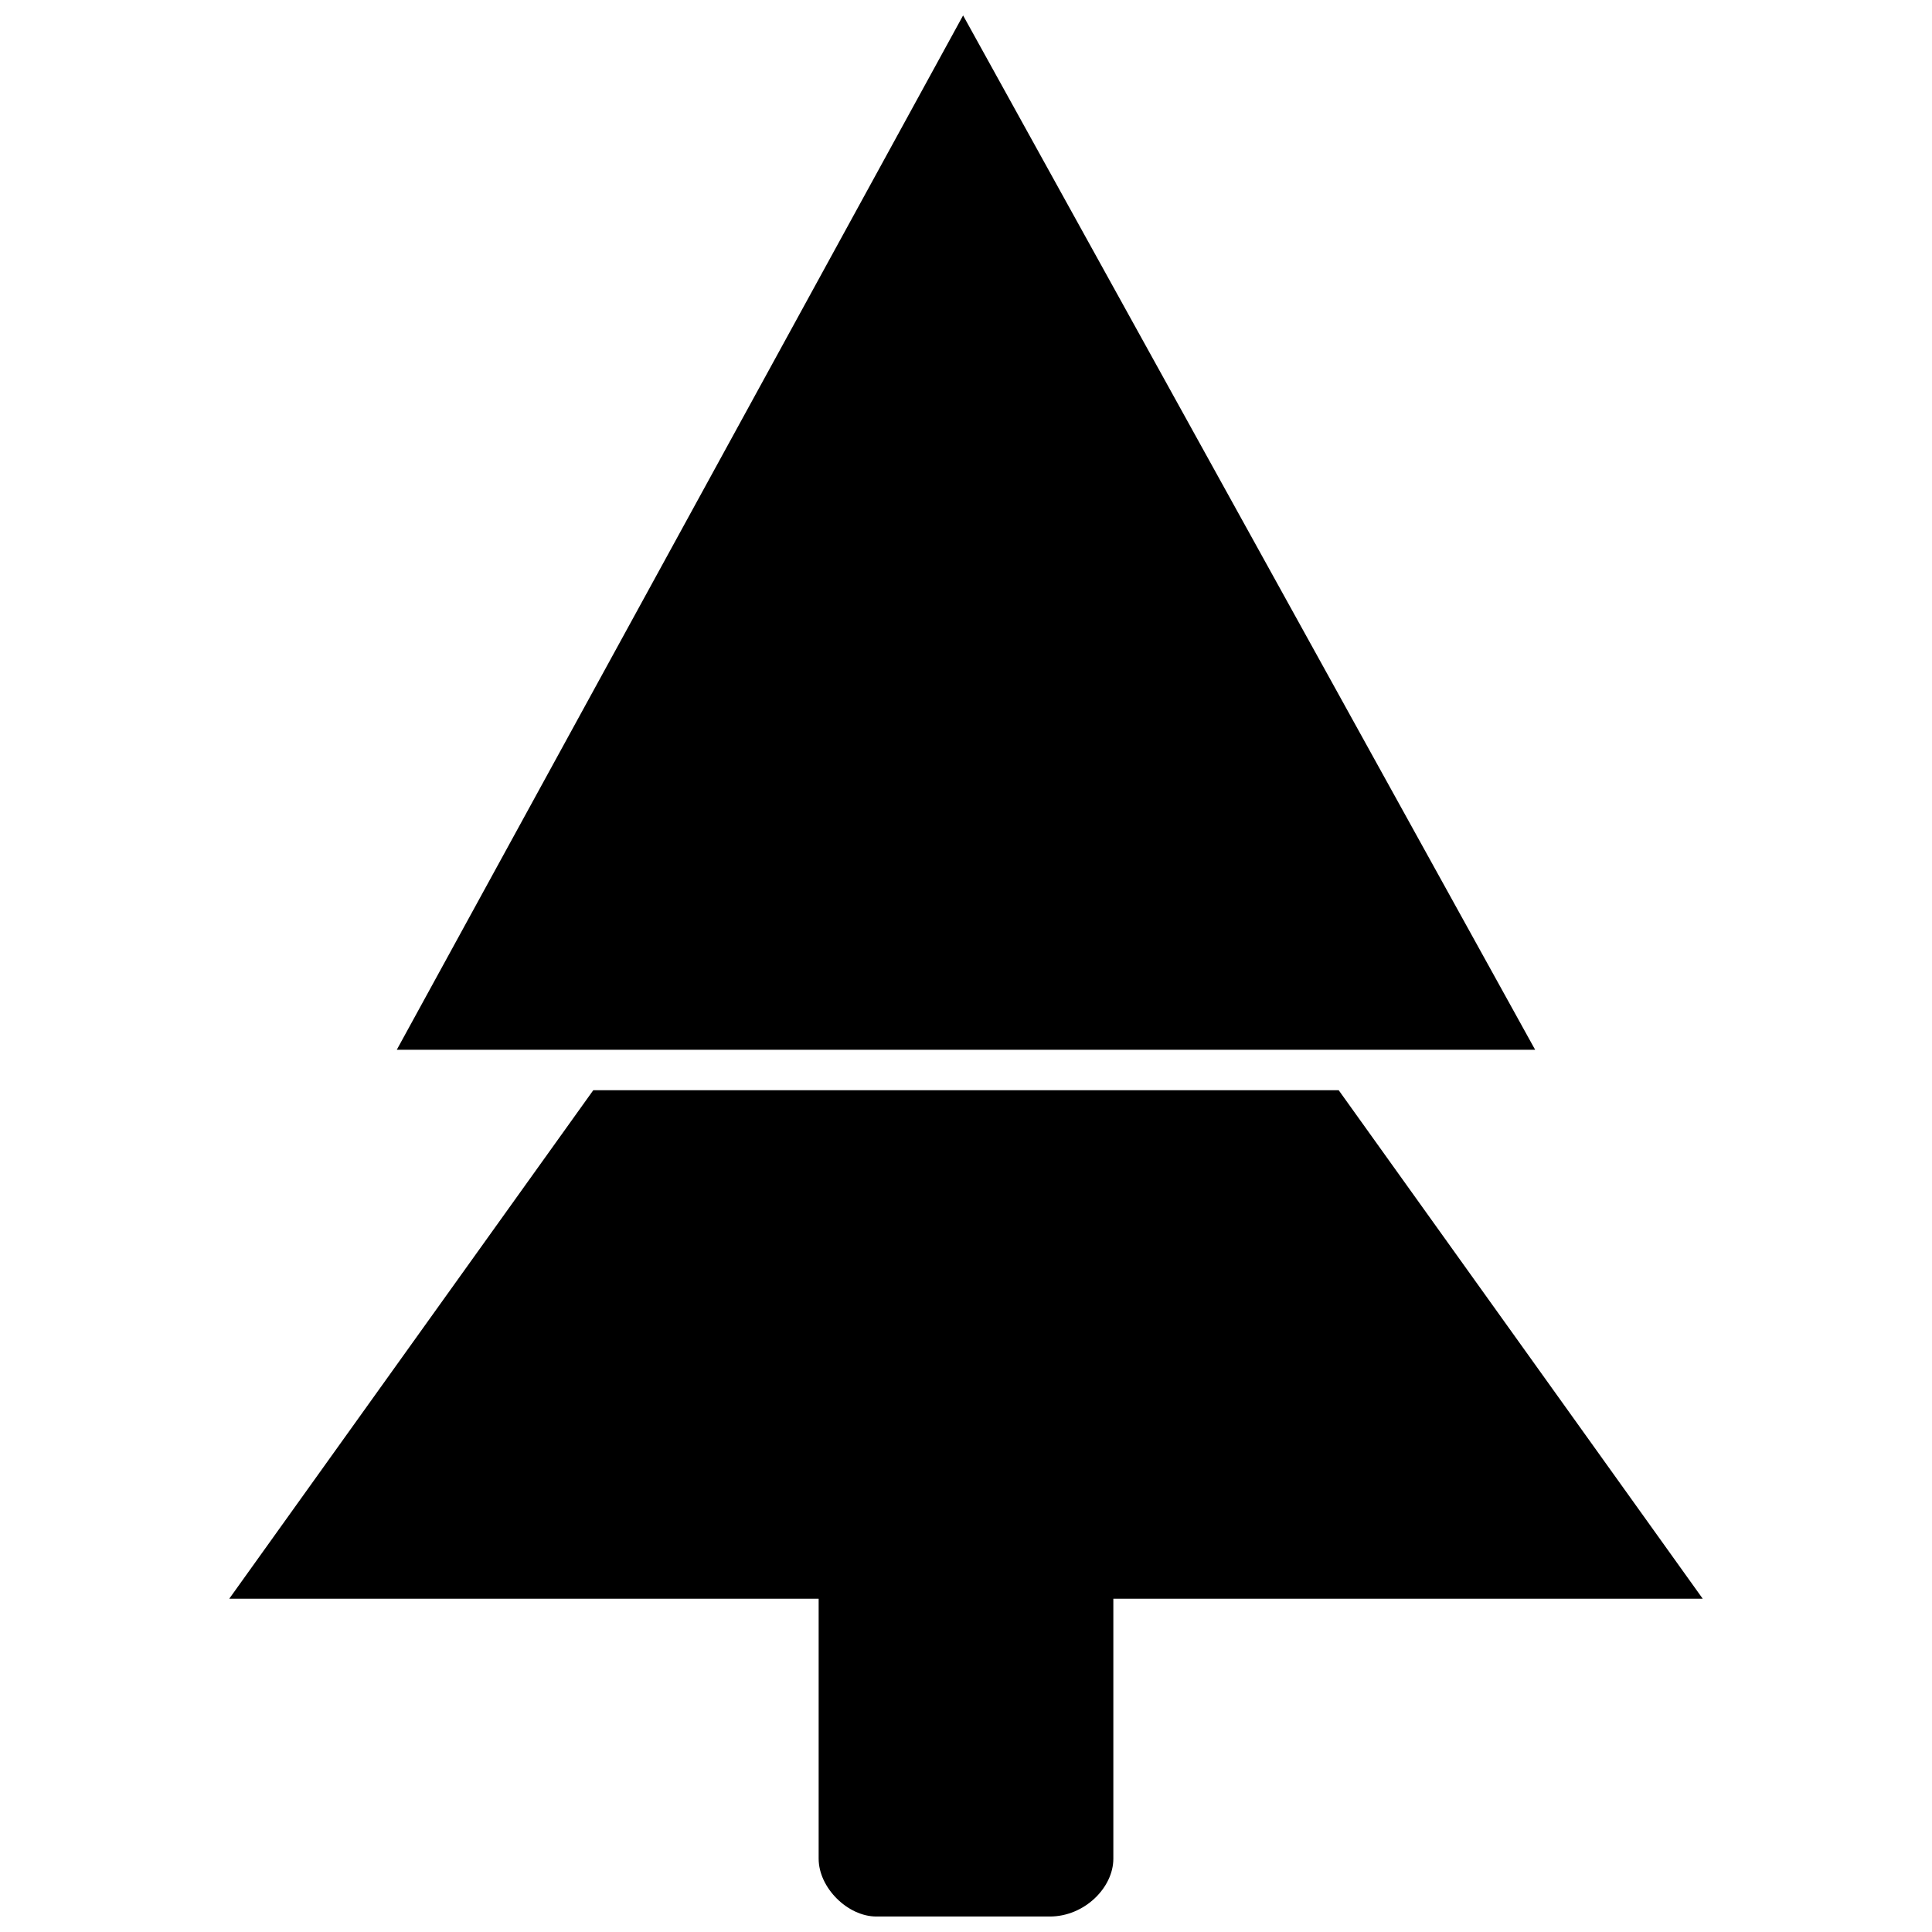
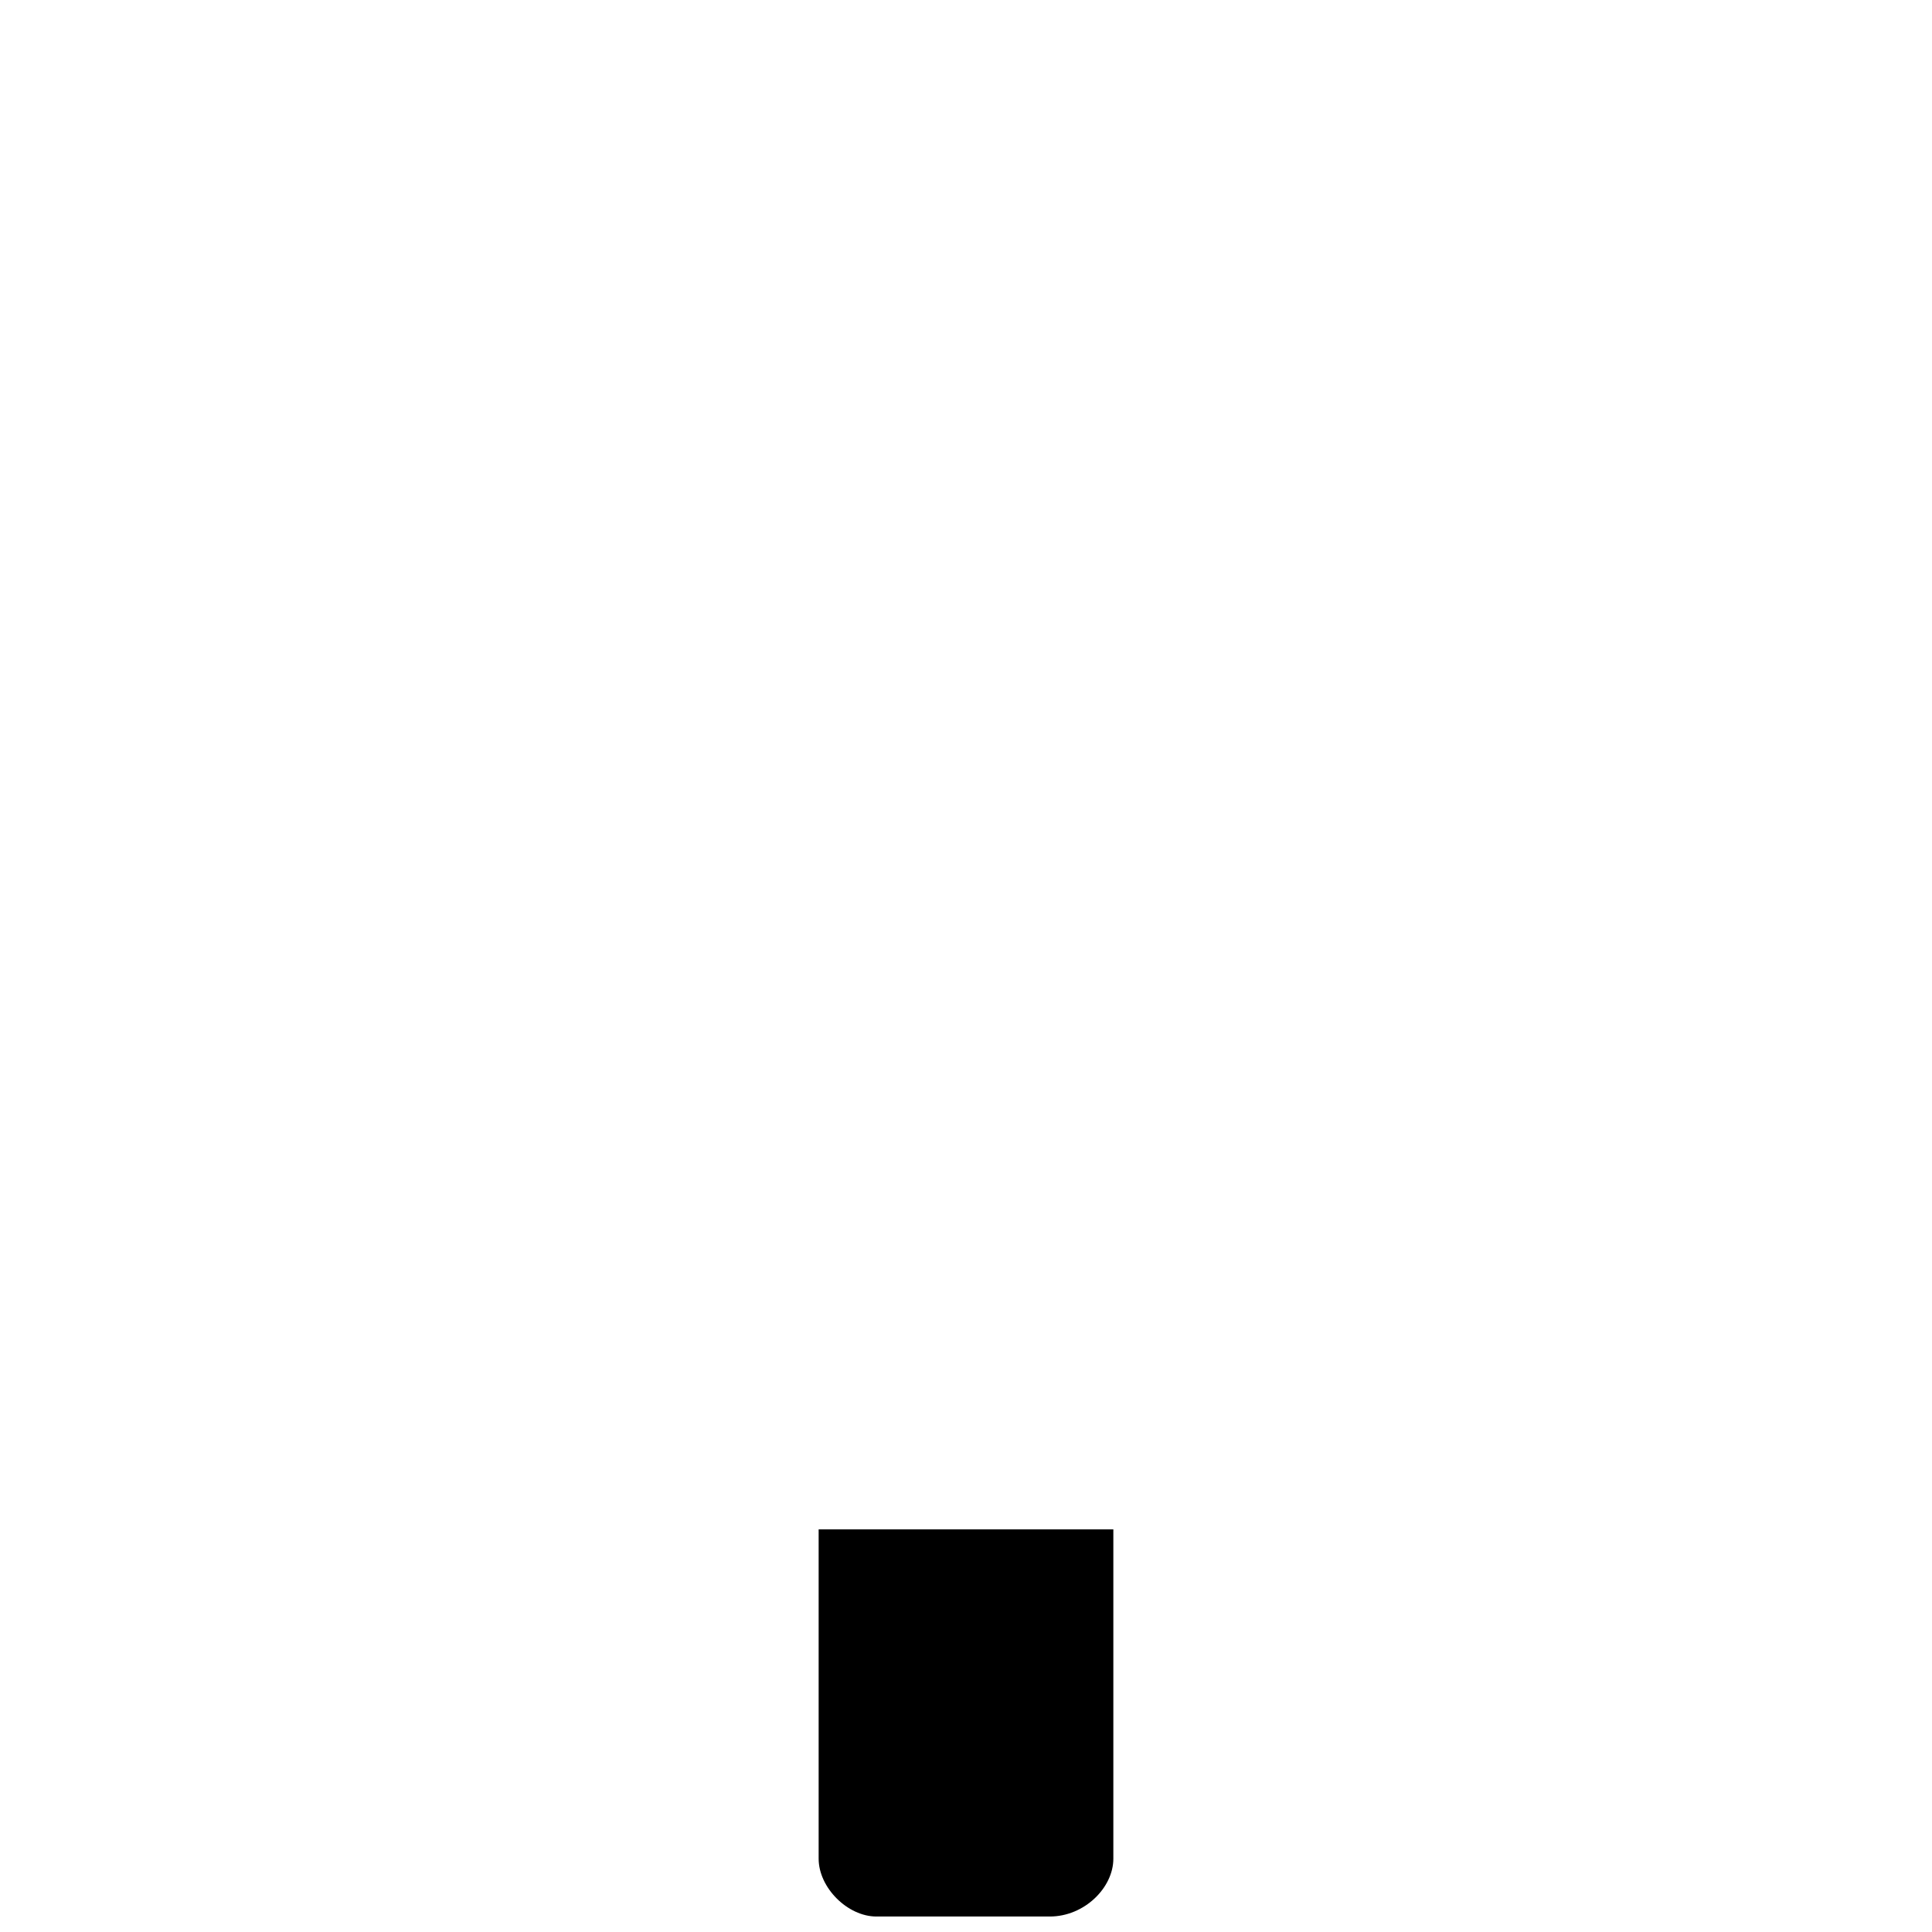
<svg xmlns="http://www.w3.org/2000/svg" width="800px" height="800px" version="1.1" viewBox="144 144 512 512">
  <defs>
    <clipPath id="b">
-       <path d="m249 148.09h302v274.91h-302z" />
-     </clipPath>
+       </clipPath>
    <clipPath id="a">
      <path d="m360 549h80v102.9h-80z" />
    </clipPath>
  </defs>
  <g clip-path="url(#b)">
-     <path d="m399.23 148.09 151.6 274.11h-301.68z" fill-rule="evenodd" />
-   </g>
-   <path d="m498.77 432.92 96.473 134.76h-390.49l96.473-134.76z" fill-rule="evenodd" />
+     </g>
  <g clip-path="url(#a)">
    <path d="m360.95 549.3h78.098v87.285c0 7.656-7.656 15.312-16.844 15.312h-45.941c-7.656 0-15.312-7.656-15.312-15.312z" fill-rule="evenodd" />
  </g>
</svg>